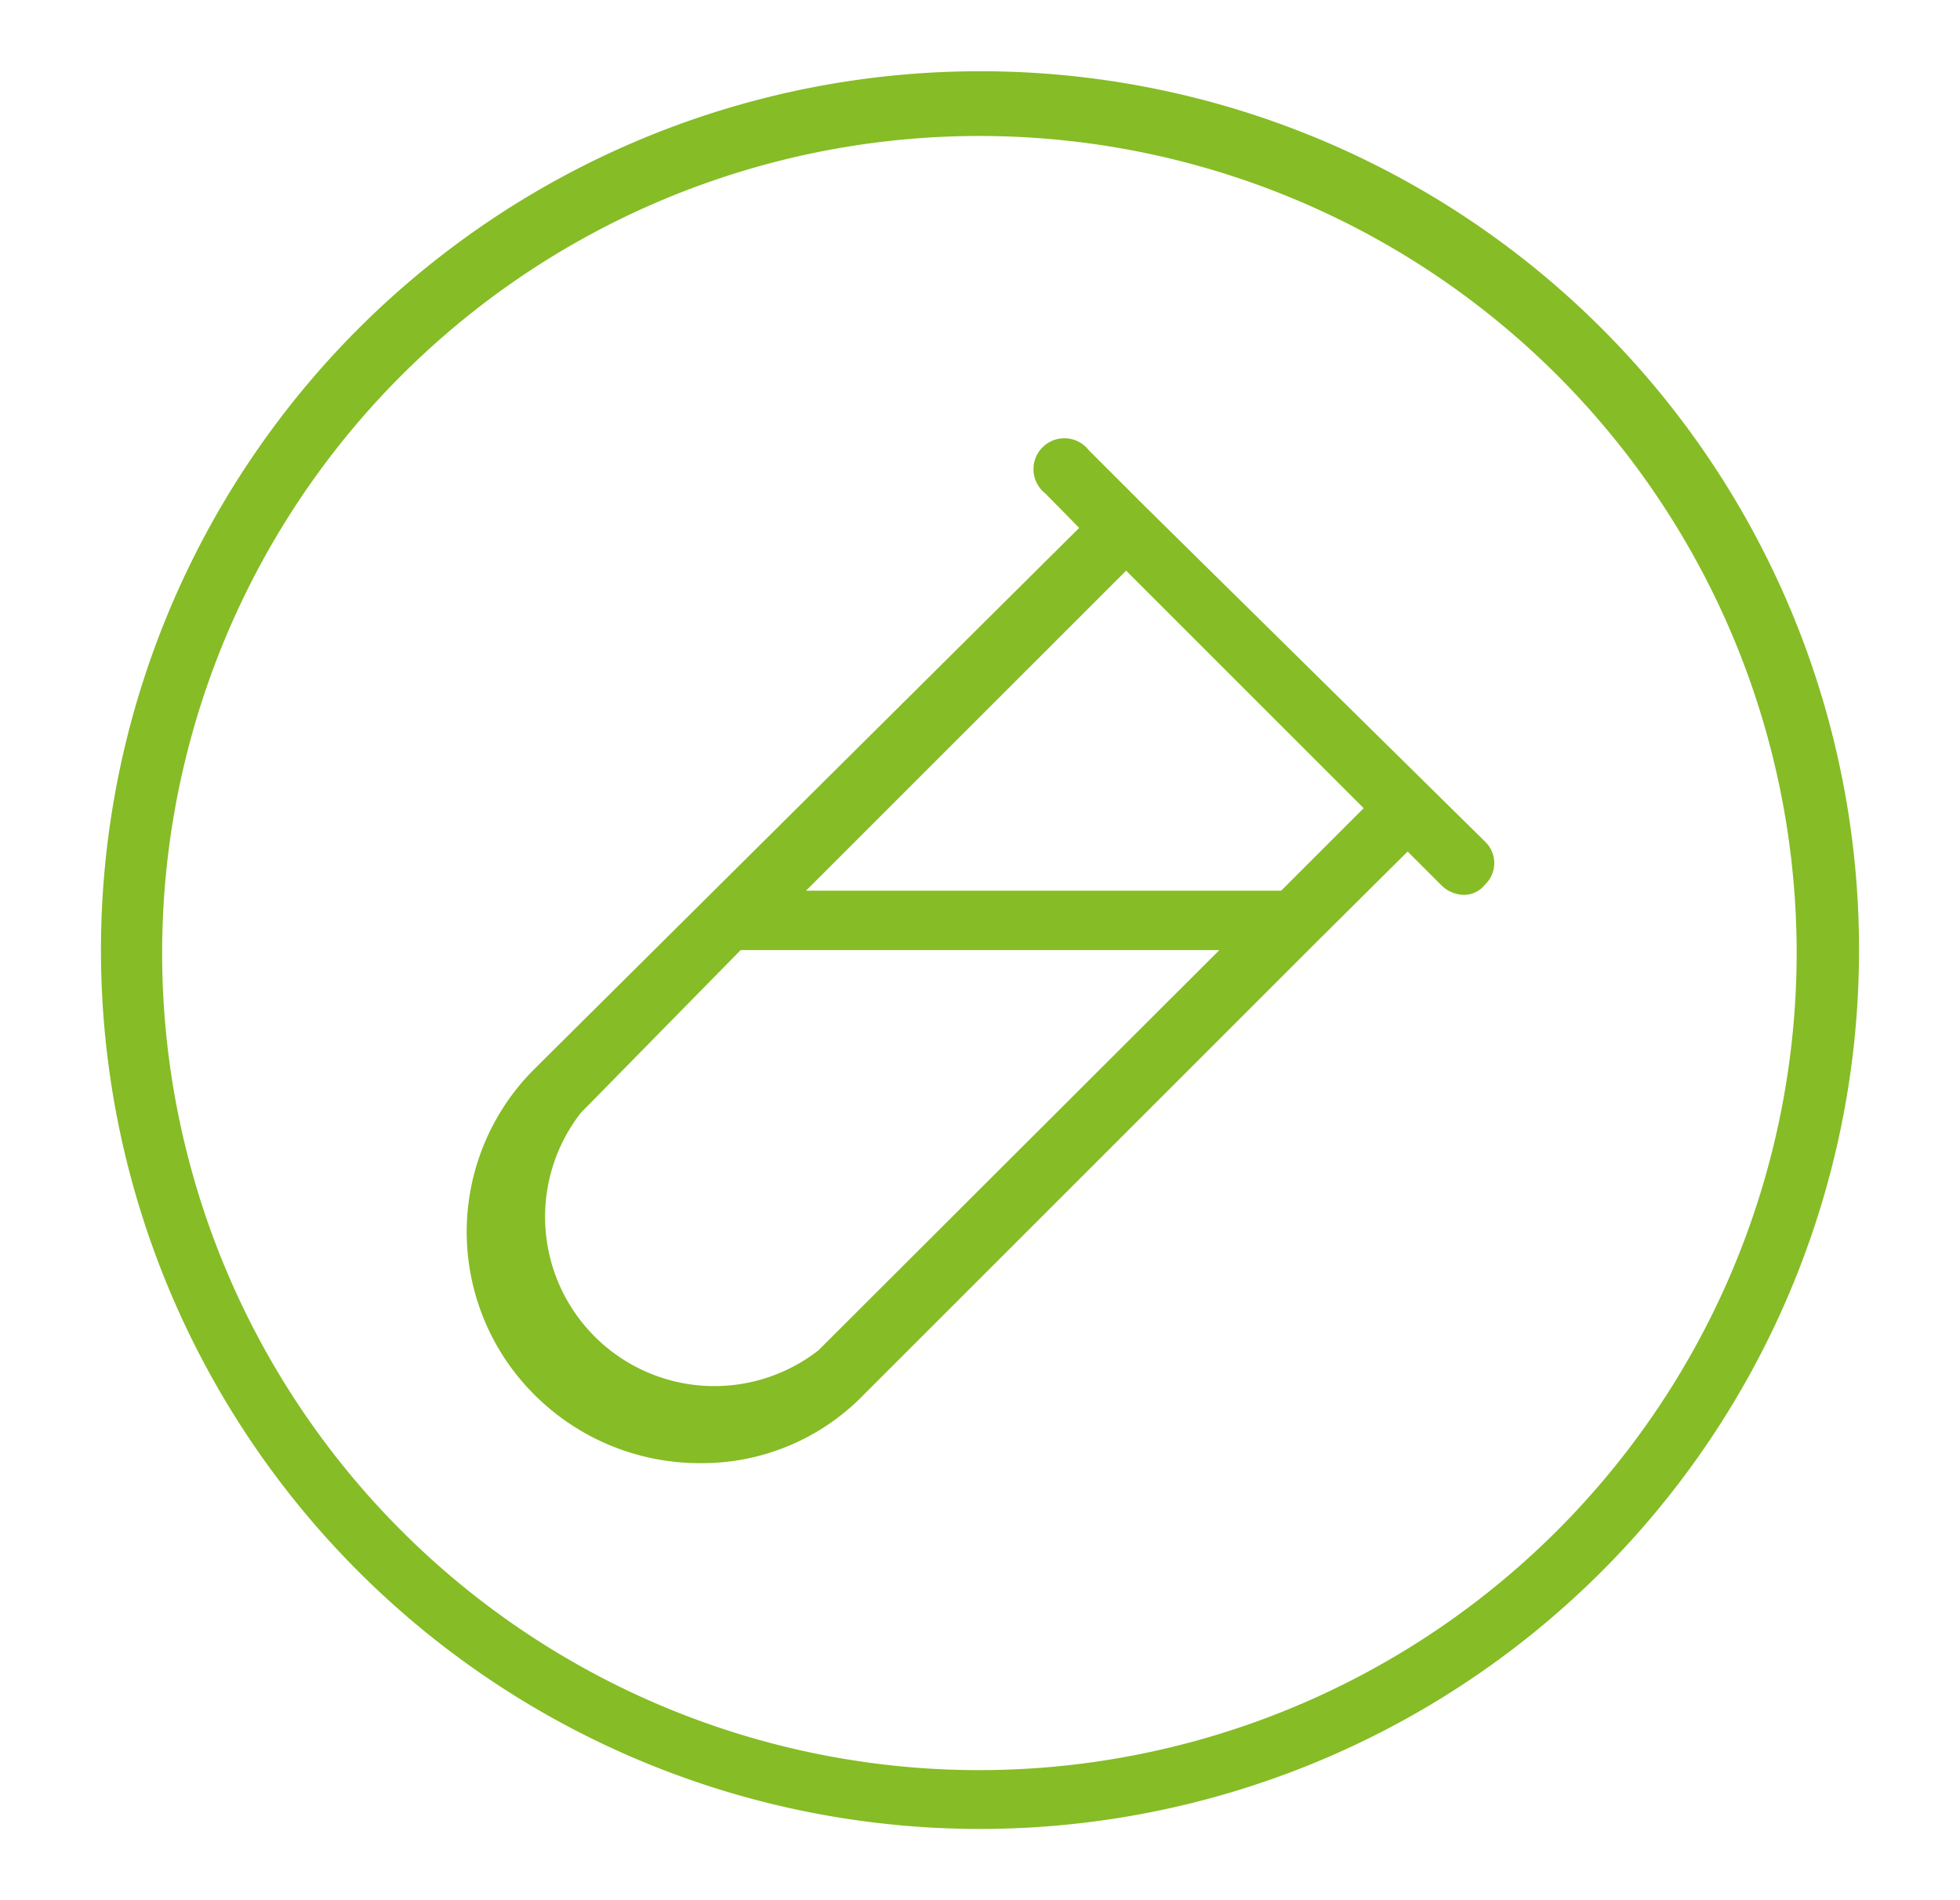
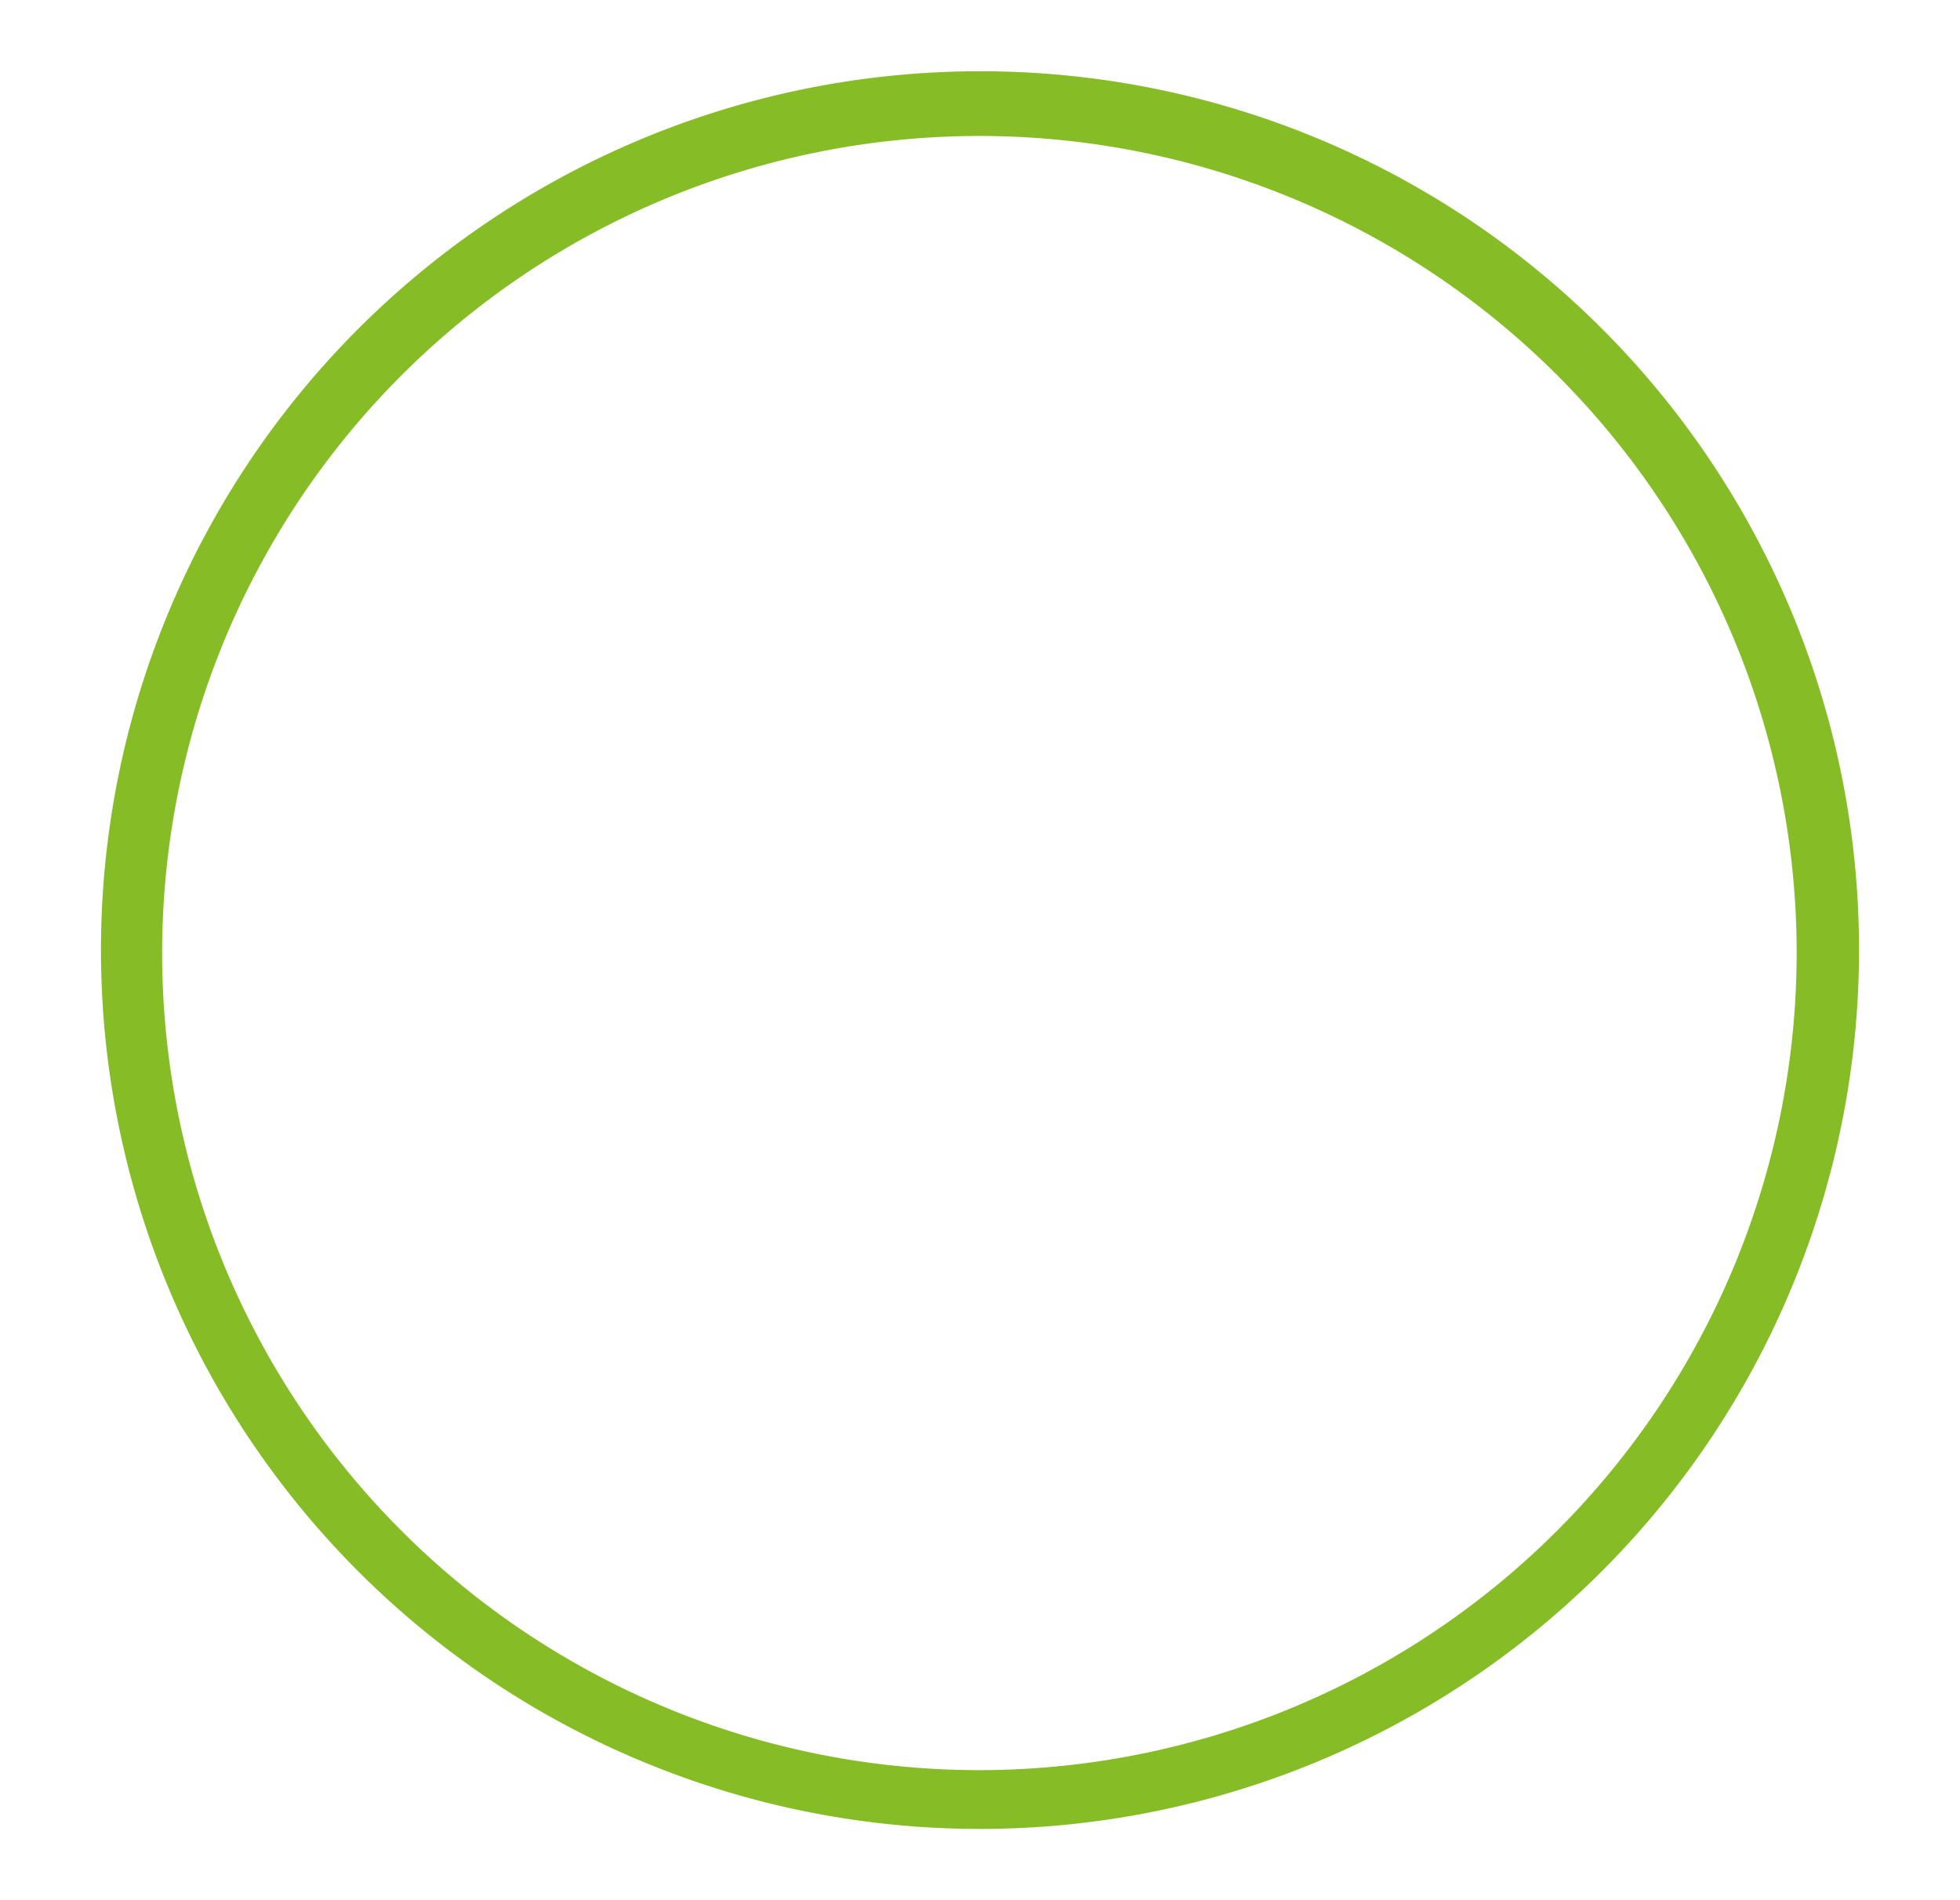
<svg xmlns="http://www.w3.org/2000/svg" id="ENERGY" viewBox="0 0 33 32">
  <defs>
    <style>.cls-1{fill:#86bc25;}</style>
  </defs>
  <path class="cls-1" d="M16.5,29.81A13.76,13.76,0,1,1,30.25,16.05,13.77,13.77,0,0,1,16.5,29.81m0-28.61A14.8,14.8,0,1,0,31.3,16,14.79,14.79,0,0,0,16.5,1.2" />
-   <path class="cls-1" d="M21.57,15h-8l5.39-5.39,4,4Zm-7.79,7.74a2.85,2.85,0,0,1-4-4L12.47,16h8.06ZM19.27,8.52h0l-.94-.94a.52.52,0,1,0-.73.73l.57.58L9,18a3.87,3.87,0,0,0,0,5.49,3.93,3.93,0,0,0,2.77,1.15,3.79,3.79,0,0,0,2.77-1.15l7.64-7.64h0l1.52-1.51.57.57a.55.55,0,0,0,.37.16A.45.45,0,0,0,25,14.9a.5.5,0,0,0,0-.73Z" />
</svg>